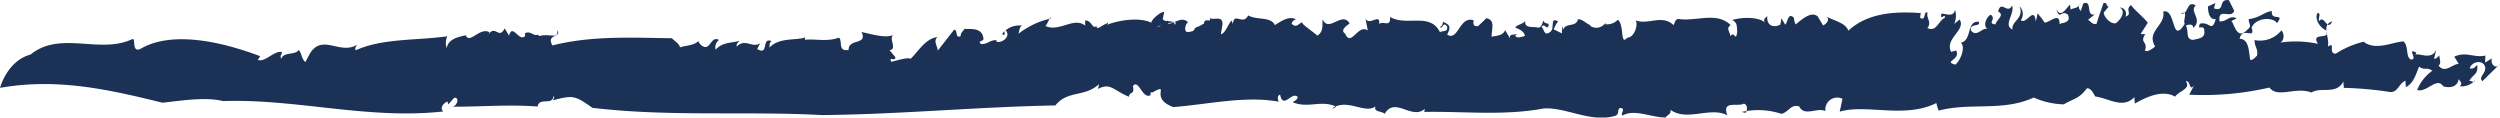
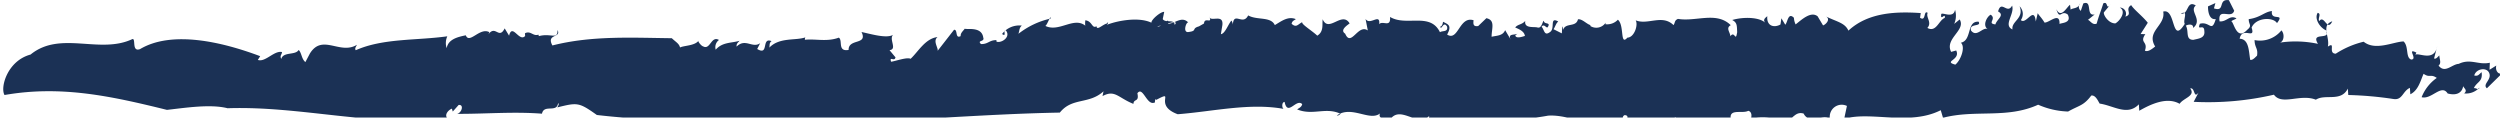
<svg xmlns="http://www.w3.org/2000/svg" width="292.823" height="13.763" viewBox="0 0 292.823 13.763">
-   <path id="Path_193" data-name="Path 193" d="M-93.507,121.019c3.483-2.841,8.1,0,11.921-1.81.448-.122-.115,1.549.9,1.173,3.709-2.209,9.561-.87,14.073.829l-.275.436c.86.32,1.915-1.128,2.827-.922.006.29-.293.412-.083.81.233-.876,1.65-.4,2.039-1.054.36.345.321,1.038.785,1.422l.527-1c1.461-2.367,3.523.19,5.511-1.026-.1.23-.293.409-.137.636,3.187-1.42,7.164-1.126,10.725-1.632a1.907,1.907,0,0,0-.075,1.391c.183-1.049,1.284-1.309,2.238-1.508.421,1.082,1.643-.973,2.756-.365l-.1.241c.837-1.123,1.22.663,1.9-.685l.516.855c.377-1.518,1.188.8,1.878.036l-.019-.315c.648-.365.975.4,1.575.153l.055.178c1.4-.388,2.207.468,2.185-.717.481.953-1.359.418-.6,1.809,4.612-1.174,9.353-.9,13.984-.848.519.483.853.633.965,1.083.465-.233,1.744-.194,2.173-.8-.155.02.291.611.534.673.837.459.937-1.294,1.855-.75a1.047,1.047,0,0,0-.385,1.137c.8-.915,1.854-.755,2.791-1.043-.148.2-.375.314-.345.686,1.034-1.037,1.857.247,2.761-.405l-.345.682c1.427.852.445-1.428,1.682-.92-.3.212-.2.483-.258.76,1.178-1.233,3.05-.8,4.215-1.2a.506.506,0,0,0-.055.28c1.265-.137,2.577.272,3.974-.251.5.315-.19,1.672,1.148,1.44-.028-1.378,2.276-.532,1.511-2.1,1.138.244,2.935.787,3.7.332-.521.516.53,1.691-.42,1.794l.7.844c-.116.562-.735-.2-.519.511.477-.046,1.87-.572,2.29-.341.893-.833,1.727-2.391,3.155-2.546-.678.527.357,1.523-.1,1.753l2.032-2.606c.475-.056.085,1.089.776.741-.03-.365.273-.584.487-.875.175.158,1.976-.311,2.16,1.047.2.537-.777.274-.26.763.876,0,.922-.461,1.8-.467l.013.181c.576.21,1.715-.55,1.1-1.309-.4-.051.139.817-.45.413a2.523,2.523,0,0,1,2.318-.983c-.3.215-.273.576-.4.957a9.47,9.47,0,0,1,3.77-1.784c.031-.645-.51,1.164-.7.82,1.67.921,3.5-1.208,4.88.121-.231.111-.108-.917-.1-.735.811.1.758,1.028,1.293.69.043.55.667-.163,1.215-.32.287-.393.137.269-.338.322.765-.454,3.816-1.241,5.553-.413-.028-.364,1.1-1.313,1.5-1.265l-.172.846c.359.513,1.351-.051,1.4.677.879-1.015-3.328.82-2.15.043.287.714,1.644-1.322,1.373-.171.811-.017,1.611-.957,2.371-.149-.223-.141-.678,1.162-.023,1.116,1.153-.131.335-.4,1.272-.667l.592-.337c.054-.824,1.026.129.615-.8.129.685,1.679-.389,1.537.98l-.178,1.074c.5-.071.834-1.122,1.233-1.593a.854.854,0,0,1,.163.5c.108-1.648,1.185.157,1.8-1.108,1.033.591,2.649.1,3.123,1.136.81-.486,1.553-1.068,2.461-.7-.185.151-.435.194-.494.549.566.5.715.063,1.244-.194-.122.244,1.131.984,1.759,1.582.805-.479.548-1.373.637-1.918.7,1.641,2.267-1.01,3.154.483-.28.22-1.176.778-.521,1.2.7,1.637,1.49-1.178,2.651-.374l-.265-1.358c.508.847,1.742-.752,1.6.624.4-.481,1.377.47,1.269-.85,1.911,1.148,4.7-.589,5.847,1.79.279-.216.966.022.836-.659-.446-.742-.65.516-.812.01.249-.036.309-.4.338-.577.594.313,1.065.416.479,1.5,1.32.838,1.414-2.216,3.1-1.673-.086.544.04.753.538.675l.958-.919c1.094.235.6,1.251.614,2.177.59-.15,1.307-.092,1.584-.777l.693,1.173c-.5-.85.492-.549.772-.771l-.28.223c.1.391.784.162,1.129.052-.071-.574-.76-.817-1.135-.989.307-.4.772-.3,1.177-.771-.147.9.946.661,1.41.763.532.2.617-.8.773-.769.006.472.872.093.444.745-.185.146-.409-.464-.718-.056.348.355.293,1.174,1.034.59.558-.44-.113-1.792.923-1.2-.279.221-.335.583-.553.9l.971.488.055-.824c.129.212.037.281.1.393.305-.864,1.5-.241,1.737-1.216.5-.077,1.03.587,1.5.689l-.092.07a1.313,1.313,0,0,0,1.833-.364l-.029.18a1.72,1.72,0,0,0,1.46-.528c.787.636.22,3.121,1.116,2.1.808-.016,1.288-1.494.971-2.027,1.442.58,3.108-.742,4.434.561.214-.33.085-.541.518-.731,2.126.359,4.511-.91,6.183.739-.623.338-.054.824-.047,1.3.519-.731.6.778.8-.488-.041-.747.016-1.109-.58-1.42,1.276-.381,3.206-.357,3.9.35-.348-.352-.072-.575.209-.795-.109,1.186.825,1.381,1.54.971l.11-.726.45.752c.276-.229.322-1.516,1.016-.809a1.981,1.981,0,0,0,.2.773c.742-.582,1.788-1.573,2.576-.95l.637,1.067c.341-.111.922-.74.327-1.054,1.349.656,2.224.747,2.643,1.667,2.366-2.2,5.759-2.242,8.475-2.058l-.086.542c.724.517.389-.945.895-.563-.242.514.544,1.13-.037,1.759,1.038.584,1.356-.927,2.038-1.167.111-.711-.551.451-.409-.451.119-.254,1.438.57,1.613-.507a2.351,2.351,0,0,1-.1,1.653l.644-.516c.767,1.268-1.8,2.234-1,3.795l.592-.164c.55,1.136-1.57,1.26-.1,1.66.647-.525,1.212-2.084.645-2.566,1.337-.285.644-2.566,2.077-2.463.385.639-1.149.14-.883,1.032.667.876,1.362-.473,1.959-.161-.664-.414-.088-1.5.345-1.691.725.516-.482,1.017.548,1.137.177-.621,1.131-1.078.314-1.519.386-1.407,1.071.4,1.643-.687.328,1-1.085,2.287.045,2.795-.171-.962,1.413-1.288.826-2.714a1.247,1.247,0,0,1,.153,1.619c.63.595,1.557-1.731,1.75.169l.226-.977c.2.321.479.563.8,1.1.561.024,1.816-1.309,1.753.167.181-.152,1.459-.077.973-1.1-.789-.628-.92.742-1.35-.644.552,1.131,1.147-.138,1.609-.512l.07.571c.275-.22.9-.092,1.08-.71a.631.631,0,0,0,.111.856l.293-.868c1.115-.426.25,1.53,1.333,1.285l-.826.67c.181-.143.544.67,1.063.4.207-.794.592-1.741.769-2.357.611-.343.266.9.872.086l-.792.95c-.121.26.52,1.315,1.335,1.3.521-.271,1.337-1.412.519-1.851a.72.72,0,0,1,.65,1.054c.927-.267-.116-.853.686-1.341.324.531,1.335,1.29,1.944,2.064l-.842,1.321.555.015c-.725,1.06.358.816-.053,1.933.377.179.838-.2,1.205-.489-1.1-1.8,1.255-2.448.943-4.089,1.518-.436.925,3.992,2.522,1.438-.257-.428.5-1.67-.462-1.2.942.187.649-1.639,1.757-.953-.827.668.876,1.667-.319,2.635.083-.544-.662-.417-.846-.263.386.629-.089,1.647.877,1.653.59-.154,1.4-.179,1.286-1.033-.021-.938-.9.094-.519-.852,1.176-.318,1.364,1.108,1.858-.552-.741.127-.922-.84-.907-1.483l.864-.389-.17.623c1.379.451.412-1.13,1.75-.961l.623,1.233c-.323,1.059-1.945-.475-1.715,1.252.87.073,1.163-.8,1.982-.355-.184.148-.433.189-.615.342.312.059.615,2.348,1.861,1.01.642-.52.172-.615.189-1.26,1.4-.193,1.816-.851,2.717-.949-.189,1.262,1.59.124.593,1.413-.456-.74-2.476-.673-2.975.531.5,1.494-1.1-.213-1.4,1.3,1.122.036,1.063,1.508,1.24,2.473.311.068.615-.338.8-.488.134-.908-.273-.895-.293-1.829a3.216,3.216,0,0,0,3.148-1.136c.417.449.283,1.355-.213,1.439a12.479,12.479,0,0,1,4.493.14c-.911-1.482,1.577-.345.956-1.576-.758-.334-1.407-1.389-.989-2.054.473.1-.016.648.181.965.6-.808.936,1.3,1.528.024-1.359.475-.265,1.8-.517,2.965.982-.651-.043.825.927.827a10.5,10.5,0,0,1,3.266-1.4c1.364,1.1,3.455.012,4.673-.035.638.586.209,1.9.9,2.123.812-.029-.6-1.414.6-.816l-.116.261c.362-.306,2.206.883,2.558-1l-.367,1.424c.224.128.432-.2.617-.35.01.463.273.883-.092,1.186.745.978,1.558-.162,2.364-.2l-.522-.838c1.38-.663,2.307.167,3.641-.132l-.035.824.791-.494c-.189.8.542,1.31.959.641l-2.058,2.021c-.577-.484.622-1,.259-1.806-.309-.706-1.545-.482-1.741.312.473.09.5-.092.861-.389.162,1.145-.557,1.1-.91,1.867.248-.047.6.3.653-.061a2.1,2.1,0,0,1-1.788.678c.548-.447-.3-.707-.094-1.035-.062,1.009-.836,1.32-1.84,1.042-.72-1.163-1.883.753-3.047.437a4.975,4.975,0,0,1,1.776-2.257c-.73-.512-.812.031-1.544-.484-.351.763-.6,1.931-1.553,2.4l-.053-.753c-.863.385-.861,1.5-1.96,1.3a41.908,41.908,0,0,0-5.256-.463l-.054-.75c-.8,1.606-2.664.587-3.74,1.3-1.829-.727-3.978.71-4.914-.587a34.108,34.108,0,0,1-9.4.836l.568-1.091c-.6.8-.386-.633-.974-.476.67.881-.821,1.13-1.24,1.8-1.485-.859-3.4.055-4.729.812l-.047-.753c-1.345,1.4-2.931.155-4.592-.086-.189-.313-.485-1.022-.981-.941-.911,1.21-1.383,1.121-2.713,1.872a9.42,9.42,0,0,1-3.51-.8c-3.651,1.672-7.355.541-11.144,1.531l-.263-.887c-3.686,1.856-8.172.083-11.311,1.008l.321-1.508a1.4,1.4,0,0,0-2,1.442c-.977-.475-2.462.7-3.07-.549-1-.292-1.24.681-2.077.873a8.657,8.657,0,0,0-4.653-.221l.469.1c.214-.329.24-.972-.23-1.074-.713.41-2.6-.445-1.917,1.37-2.009-1.075-4.734.776-6.683-.661.161.5-.337.583-.553.911-1.776-.006-3.627-1.038-5.058-.223-.279-.252.463-.83-.259-.895-.431.181-.02.643-.551.912-2.892.877-5.811-1.039-8.431-.846-4.666.873-9.508.311-13.967.4l.057-.361c-1.516,1.357-3.475-1.479-4.7.585-.347-.352-1.344-.188-1.069-.881-1.205.957-3.31-.979-5.049.231.157.038.249-.034.434-.189-1.719-.828-3.269.24-5.087-.517.189-.153.528-.261.588-.621-.693-.706-1.7,1.5-2.059-.254-.4.01-.3.871-.054.825-4-.749-8.292.29-12.468.615-2.97-1.1-.131-2.943-2.511-1.683-.187-.34-.151.666-.177.3-.921.471-1.386-1.976-2.035-1.071.242,1.077-.432.592-.462,1.242-1.814-.728-2.165-1.7-3.621-.912l.118-.562c-1.717,1.565-3.66.679-5.118,2.493-9.325.172-18.272,1.053-27.356,1.128-8.973-.48-17.77.225-26.871-.848-2.119-1.507-2.28-1.467-4.631-.89.1-.24.245-.291.091-.518-.13,1.212-1.654.1-1.888,1.256-3.367-.259-6.475.03-9.939.02.549-.127.832-1.119.18-1.043l-.688.771-.108-.339c-.446.176-.936.772-.48,1.166-8.71.99-17.26-1.508-25.787-1.212-2.023-.512-4.905-.052-7.105.191-6.517-1.609-12.4-2.9-19.022-1.741C-97.088,124.9-96.242,121.754-93.507,121.019Z" transform="translate(97.088 -114.63)" fill="#1b3155" />
+   <path id="Path_193" data-name="Path 193" d="M-93.507,121.019c3.483-2.841,8.1,0,11.921-1.81.448-.122-.115,1.549.9,1.173,3.709-2.209,9.561-.87,14.073.829l-.275.436c.86.32,1.915-1.128,2.827-.922.006.29-.293.412-.083.81.233-.876,1.65-.4,2.039-1.054.36.345.321,1.038.785,1.422l.527-1c1.461-2.367,3.523.19,5.511-1.026-.1.23-.293.409-.137.636,3.187-1.42,7.164-1.126,10.725-1.632a1.907,1.907,0,0,0-.075,1.391c.183-1.049,1.284-1.309,2.238-1.508.421,1.082,1.643-.973,2.756-.365l-.1.241c.837-1.123,1.22.663,1.9-.685l.516.855c.377-1.518,1.188.8,1.878.036l-.019-.315c.648-.365.975.4,1.575.153l.055.178c1.4-.388,2.207.468,2.185-.717.481.953-1.359.418-.6,1.809,4.612-1.174,9.353-.9,13.984-.848.519.483.853.633.965,1.083.465-.233,1.744-.194,2.173-.8-.155.02.291.611.534.673.837.459.937-1.294,1.855-.75a1.047,1.047,0,0,0-.385,1.137c.8-.915,1.854-.755,2.791-1.043-.148.2-.375.314-.345.686,1.034-1.037,1.857.247,2.761-.405l-.345.682c1.427.852.445-1.428,1.682-.92-.3.212-.2.483-.258.76,1.178-1.233,3.05-.8,4.215-1.2a.506.506,0,0,0-.055.28c1.265-.137,2.577.272,3.974-.251.5.315-.19,1.672,1.148,1.44-.028-1.378,2.276-.532,1.511-2.1,1.138.244,2.935.787,3.7.332-.521.516.53,1.691-.42,1.794l.7.844c-.116.562-.735-.2-.519.511.477-.046,1.87-.572,2.29-.341.893-.833,1.727-2.391,3.155-2.546-.678.527.357,1.523-.1,1.753l2.032-2.606c.475-.056.085,1.089.776.741-.03-.365.273-.584.487-.875.175.158,1.976-.311,2.16,1.047.2.537-.777.274-.26.763.876,0,.922-.461,1.8-.467l.013.181c.576.21,1.715-.55,1.1-1.309-.4-.051.139.817-.45.413a2.523,2.523,0,0,1,2.318-.983c-.3.215-.273.576-.4.957a9.47,9.47,0,0,1,3.77-1.784c.031-.645-.51,1.164-.7.82,1.67.921,3.5-1.208,4.88.121-.231.111-.108-.917-.1-.735.811.1.758,1.028,1.293.69.043.55.667-.163,1.215-.32.287-.393.137.269-.338.322.765-.454,3.816-1.241,5.553-.413-.028-.364,1.1-1.313,1.5-1.265l-.172.846c.359.513,1.351-.051,1.4.677.879-1.015-3.328.82-2.15.043.287.714,1.644-1.322,1.373-.171.811-.017,1.611-.957,2.371-.149-.223-.141-.678,1.162-.023,1.116,1.153-.131.335-.4,1.272-.667l.592-.337c.054-.824,1.026.129.615-.8.129.685,1.679-.389,1.537.98l-.178,1.074c.5-.071.834-1.122,1.233-1.593a.854.854,0,0,1,.163.5c.108-1.648,1.185.157,1.8-1.108,1.033.591,2.649.1,3.123,1.136.81-.486,1.553-1.068,2.461-.7-.185.151-.435.194-.494.549.566.5.715.063,1.244-.194-.122.244,1.131.984,1.759,1.582.805-.479.548-1.373.637-1.918.7,1.641,2.267-1.01,3.154.483-.28.22-1.176.778-.521,1.2.7,1.637,1.49-1.178,2.651-.374l-.265-1.358c.508.847,1.742-.752,1.6.624.4-.481,1.377.47,1.269-.85,1.911,1.148,4.7-.589,5.847,1.79.279-.216.966.022.836-.659-.446-.742-.65.516-.812.01.249-.036.309-.4.338-.577.594.313,1.065.416.479,1.5,1.32.838,1.414-2.216,3.1-1.673-.086.544.04.753.538.675l.958-.919c1.094.235.6,1.251.614,2.177.59-.15,1.307-.092,1.584-.777l.693,1.173c-.5-.85.492-.549.772-.771l-.28.223c.1.391.784.162,1.129.052-.071-.574-.76-.817-1.135-.989.307-.4.772-.3,1.177-.771-.147.9.946.661,1.41.763.532.2.617-.8.773-.769.006.472.872.093.444.745-.185.146-.409-.464-.718-.056.348.355.293,1.174,1.034.59.558-.44-.113-1.792.923-1.2-.279.221-.335.583-.553.9l.971.488.055-.824c.129.212.037.281.1.393.305-.864,1.5-.241,1.737-1.216.5-.077,1.03.587,1.5.689l-.092.07a1.313,1.313,0,0,0,1.833-.364l-.029.18a1.72,1.72,0,0,0,1.46-.528c.787.636.22,3.121,1.116,2.1.808-.016,1.288-1.494.971-2.027,1.442.58,3.108-.742,4.434.561.214-.33.085-.541.518-.731,2.126.359,4.511-.91,6.183.739-.623.338-.054.824-.047,1.3.519-.731.6.778.8-.488-.041-.747.016-1.109-.58-1.42,1.276-.381,3.206-.357,3.9.35-.348-.352-.072-.575.209-.795-.109,1.186.825,1.381,1.54.971l.11-.726.45.752c.276-.229.322-1.516,1.016-.809a1.981,1.981,0,0,0,.2.773c.742-.582,1.788-1.573,2.576-.95l.637,1.067c.341-.111.922-.74.327-1.054,1.349.656,2.224.747,2.643,1.667,2.366-2.2,5.759-2.242,8.475-2.058l-.086.542c.724.517.389-.945.895-.563-.242.514.544,1.13-.037,1.759,1.038.584,1.356-.927,2.038-1.167.111-.711-.551.451-.409-.451.119-.254,1.438.57,1.613-.507a2.351,2.351,0,0,1-.1,1.653l.644-.516c.767,1.268-1.8,2.234-1,3.795l.592-.164c.55,1.136-1.57,1.26-.1,1.66.647-.525,1.212-2.084.645-2.566,1.337-.285.644-2.566,2.077-2.463.385.639-1.149.14-.883,1.032.667.876,1.362-.473,1.959-.161-.664-.414-.088-1.5.345-1.691.725.516-.482,1.017.548,1.137.177-.621,1.131-1.078.314-1.519.386-1.407,1.071.4,1.643-.687.328,1-1.085,2.287.045,2.795-.171-.962,1.413-1.288.826-2.714a1.247,1.247,0,0,1,.153,1.619c.63.595,1.557-1.731,1.75.169l.226-.977c.2.321.479.563.8,1.1.561.024,1.816-1.309,1.753.167.181-.152,1.459-.077.973-1.1-.789-.628-.92.742-1.35-.644.552,1.131,1.147-.138,1.609-.512l.07.571c.275-.22.9-.092,1.08-.71a.631.631,0,0,0,.111.856l.293-.868c1.115-.426.25,1.53,1.333,1.285l-.826.67c.181-.143.544.67,1.063.4.207-.794.592-1.741.769-2.357.611-.343.266.9.872.086l-.792.95c-.121.26.52,1.315,1.335,1.3.521-.271,1.337-1.412.519-1.851a.72.72,0,0,1,.65,1.054c.927-.267-.116-.853.686-1.341.324.531,1.335,1.29,1.944,2.064l-.842,1.321.555.015c-.725,1.06.358.816-.053,1.933.377.179.838-.2,1.205-.489-1.1-1.8,1.255-2.448.943-4.089,1.518-.436.925,3.992,2.522,1.438-.257-.428.5-1.67-.462-1.2.942.187.649-1.639,1.757-.953-.827.668.876,1.667-.319,2.635.083-.544-.662-.417-.846-.263.386.629-.089,1.647.877,1.653.59-.154,1.4-.179,1.286-1.033-.021-.938-.9.094-.519-.852,1.176-.318,1.364,1.108,1.858-.552-.741.127-.922-.84-.907-1.483l.864-.389-.17.623c1.379.451.412-1.13,1.75-.961l.623,1.233c-.323,1.059-1.945-.475-1.715,1.252.87.073,1.163-.8,1.982-.355-.184.148-.433.189-.615.342.312.059.615,2.348,1.861,1.01.642-.52.172-.615.189-1.26,1.4-.193,1.816-.851,2.717-.949-.189,1.262,1.59.124.593,1.413-.456-.74-2.476-.673-2.975.531.5,1.494-1.1-.213-1.4,1.3,1.122.036,1.063,1.508,1.24,2.473.311.068.615-.338.8-.488.134-.908-.273-.895-.293-1.829a3.216,3.216,0,0,0,3.148-1.136c.417.449.283,1.355-.213,1.439a12.479,12.479,0,0,1,4.493.14c-.911-1.482,1.577-.345.956-1.576-.758-.334-1.407-1.389-.989-2.054.473.1-.016.648.181.965.6-.808.936,1.3,1.528.024-1.359.475-.265,1.8-.517,2.965.982-.651-.043.825.927.827a10.5,10.5,0,0,1,3.266-1.4c1.364,1.1,3.455.012,4.673-.035.638.586.209,1.9.9,2.123.812-.029-.6-1.414.6-.816l-.116.261c.362-.306,2.206.883,2.558-1l-.367,1.424c.224.128.432-.2.617-.35.01.463.273.883-.092,1.186.745.978,1.558-.162,2.364-.2c1.38-.663,2.307.167,3.641-.132l-.035.824.791-.494c-.189.8.542,1.31.959.641l-2.058,2.021c-.577-.484.622-1,.259-1.806-.309-.706-1.545-.482-1.741.312.473.09.5-.092.861-.389.162,1.145-.557,1.1-.91,1.867.248-.047.6.3.653-.061a2.1,2.1,0,0,1-1.788.678c.548-.447-.3-.707-.094-1.035-.062,1.009-.836,1.32-1.84,1.042-.72-1.163-1.883.753-3.047.437a4.975,4.975,0,0,1,1.776-2.257c-.73-.512-.812.031-1.544-.484-.351.763-.6,1.931-1.553,2.4l-.053-.753c-.863.385-.861,1.5-1.96,1.3a41.908,41.908,0,0,0-5.256-.463l-.054-.75c-.8,1.606-2.664.587-3.74,1.3-1.829-.727-3.978.71-4.914-.587a34.108,34.108,0,0,1-9.4.836l.568-1.091c-.6.8-.386-.633-.974-.476.67.881-.821,1.13-1.24,1.8-1.485-.859-3.4.055-4.729.812l-.047-.753c-1.345,1.4-2.931.155-4.592-.086-.189-.313-.485-1.022-.981-.941-.911,1.21-1.383,1.121-2.713,1.872a9.42,9.42,0,0,1-3.51-.8c-3.651,1.672-7.355.541-11.144,1.531l-.263-.887c-3.686,1.856-8.172.083-11.311,1.008l.321-1.508a1.4,1.4,0,0,0-2,1.442c-.977-.475-2.462.7-3.07-.549-1-.292-1.24.681-2.077.873a8.657,8.657,0,0,0-4.653-.221l.469.1c.214-.329.24-.972-.23-1.074-.713.41-2.6-.445-1.917,1.37-2.009-1.075-4.734.776-6.683-.661.161.5-.337.583-.553.911-1.776-.006-3.627-1.038-5.058-.223-.279-.252.463-.83-.259-.895-.431.181-.02.643-.551.912-2.892.877-5.811-1.039-8.431-.846-4.666.873-9.508.311-13.967.4l.057-.361c-1.516,1.357-3.475-1.479-4.7.585-.347-.352-1.344-.188-1.069-.881-1.205.957-3.31-.979-5.049.231.157.038.249-.034.434-.189-1.719-.828-3.269.24-5.087-.517.189-.153.528-.261.588-.621-.693-.706-1.7,1.5-2.059-.254-.4.01-.3.871-.054.825-4-.749-8.292.29-12.468.615-2.97-1.1-.131-2.943-2.511-1.683-.187-.34-.151.666-.177.3-.921.471-1.386-1.976-2.035-1.071.242,1.077-.432.592-.462,1.242-1.814-.728-2.165-1.7-3.621-.912l.118-.562c-1.717,1.565-3.66.679-5.118,2.493-9.325.172-18.272,1.053-27.356,1.128-8.973-.48-17.77.225-26.871-.848-2.119-1.507-2.28-1.467-4.631-.89.1-.24.245-.291.091-.518-.13,1.212-1.654.1-1.888,1.256-3.367-.259-6.475.03-9.939.02.549-.127.832-1.119.18-1.043l-.688.771-.108-.339c-.446.176-.936.772-.48,1.166-8.71.99-17.26-1.508-25.787-1.212-2.023-.512-4.905-.052-7.105.191-6.517-1.609-12.4-2.9-19.022-1.741C-97.088,124.9-96.242,121.754-93.507,121.019Z" transform="translate(97.088 -114.63)" fill="#1b3155" />
</svg>